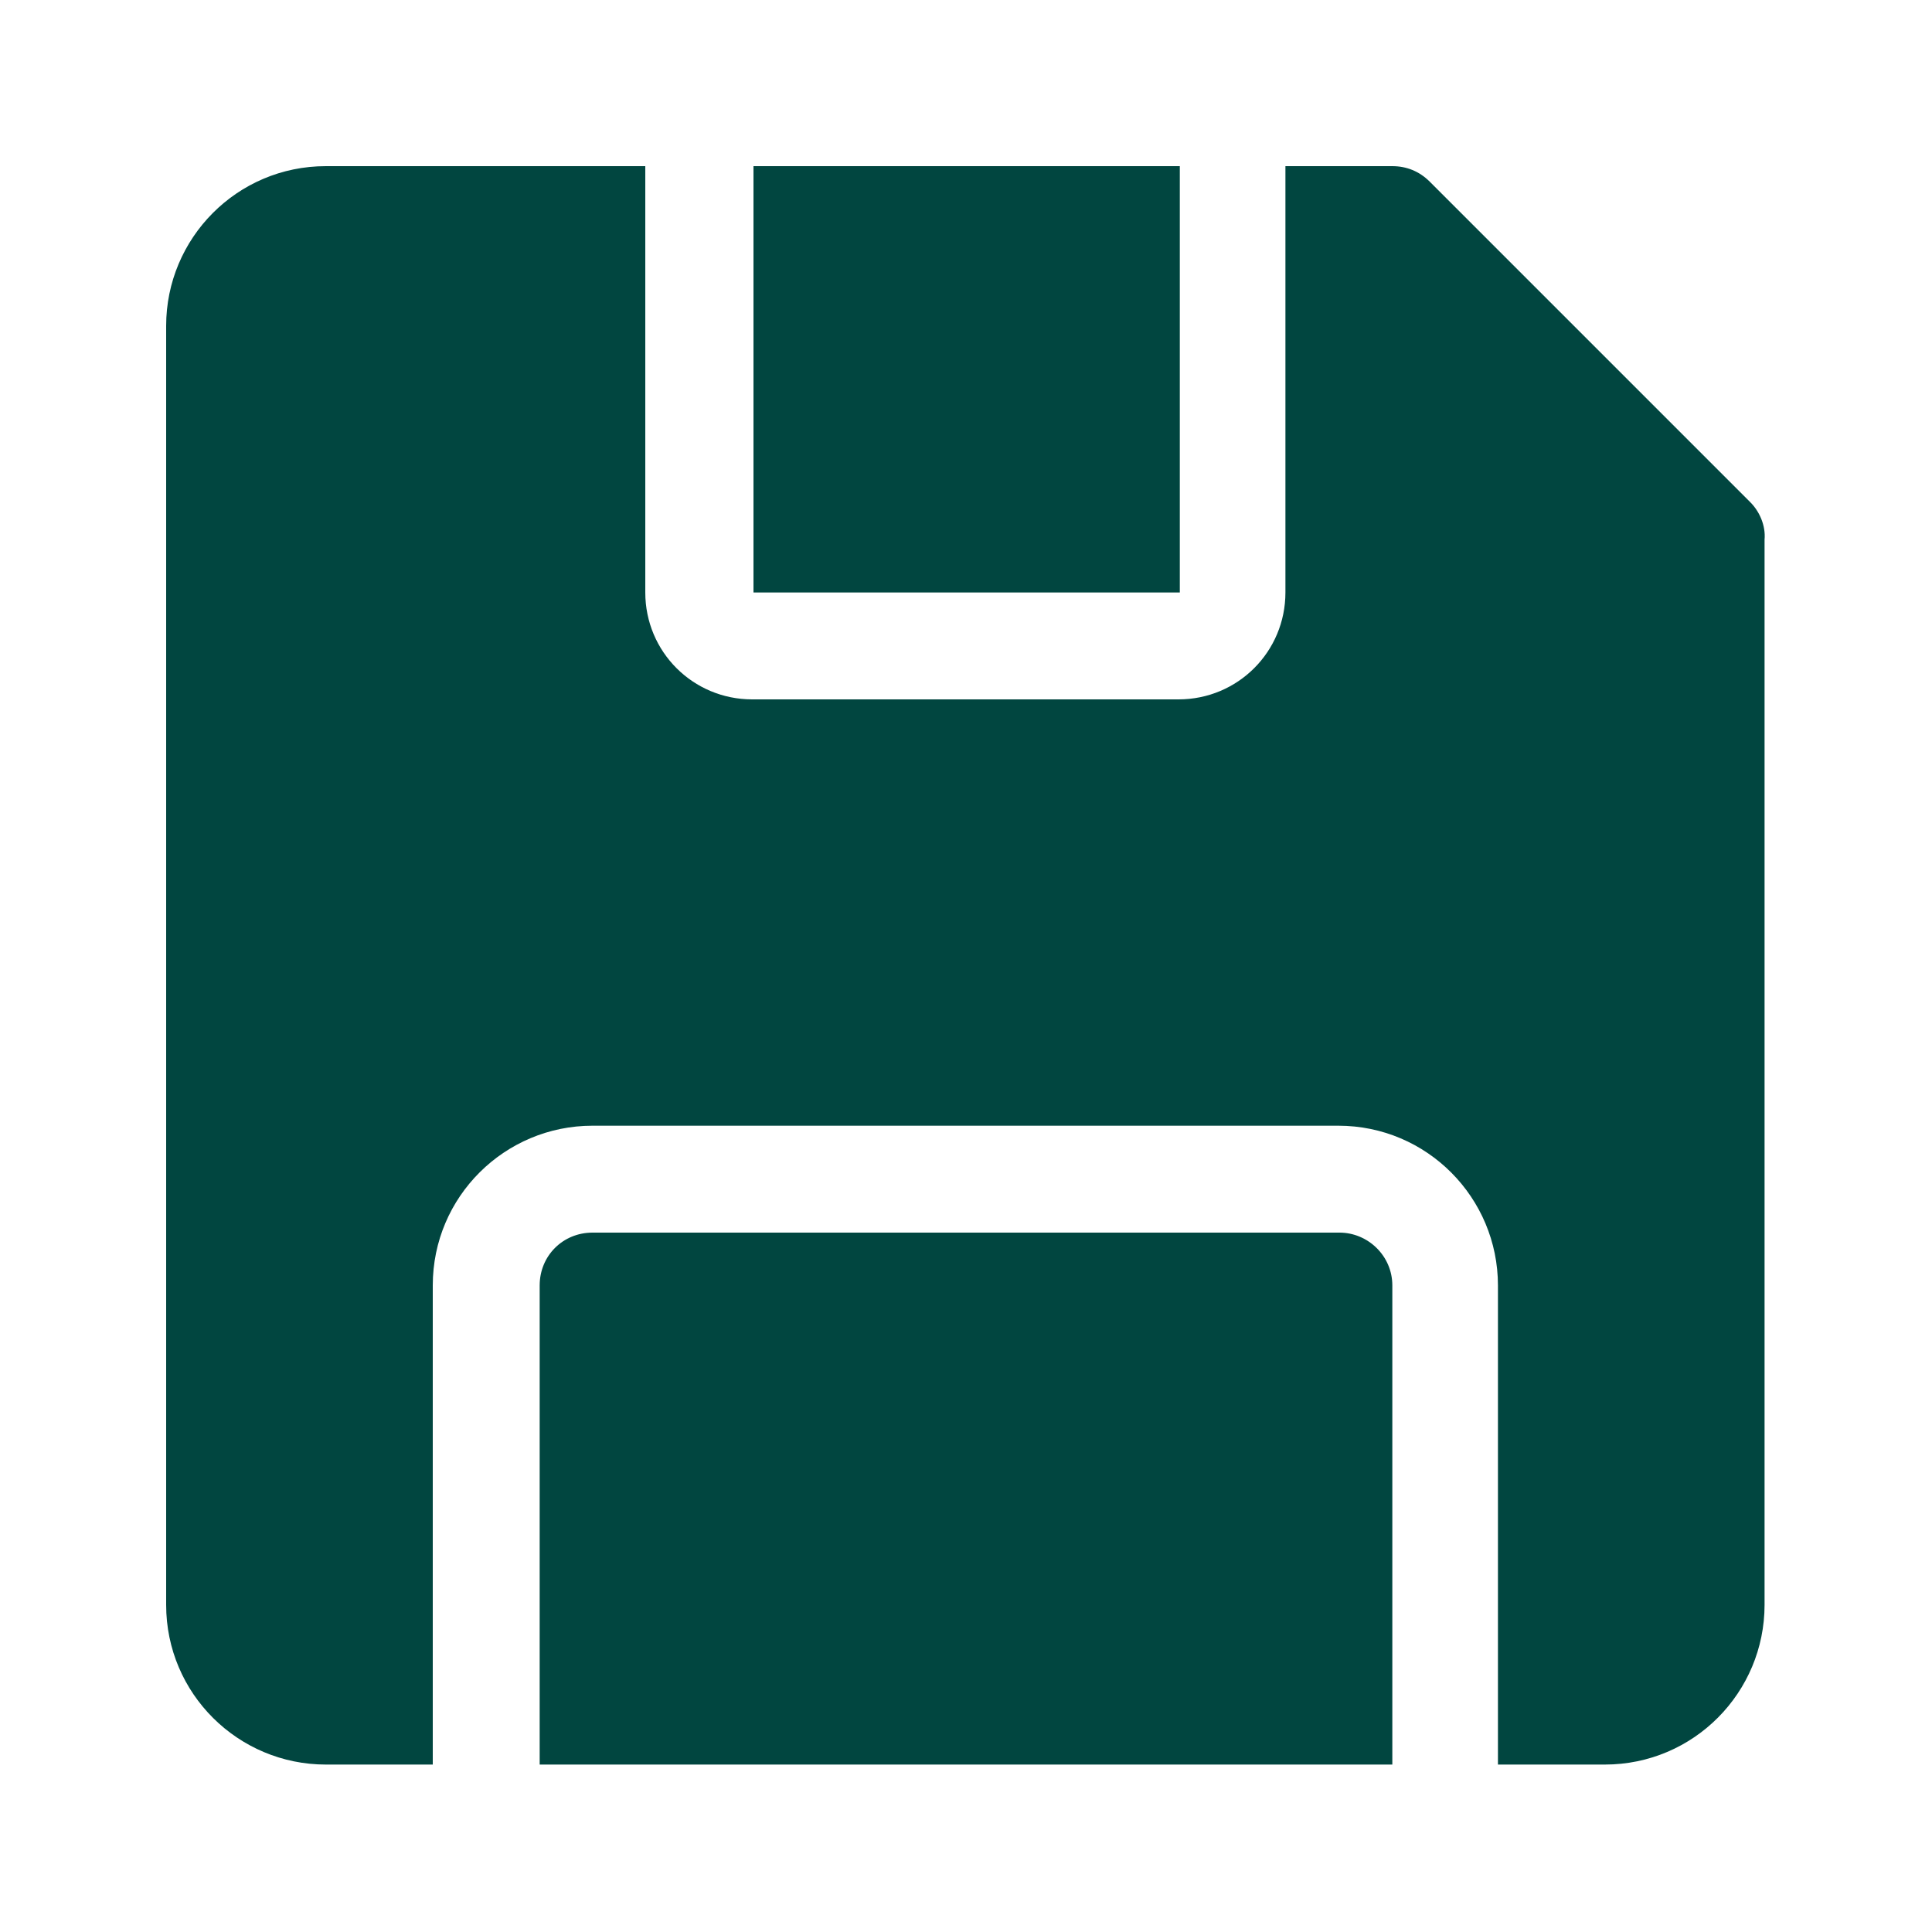
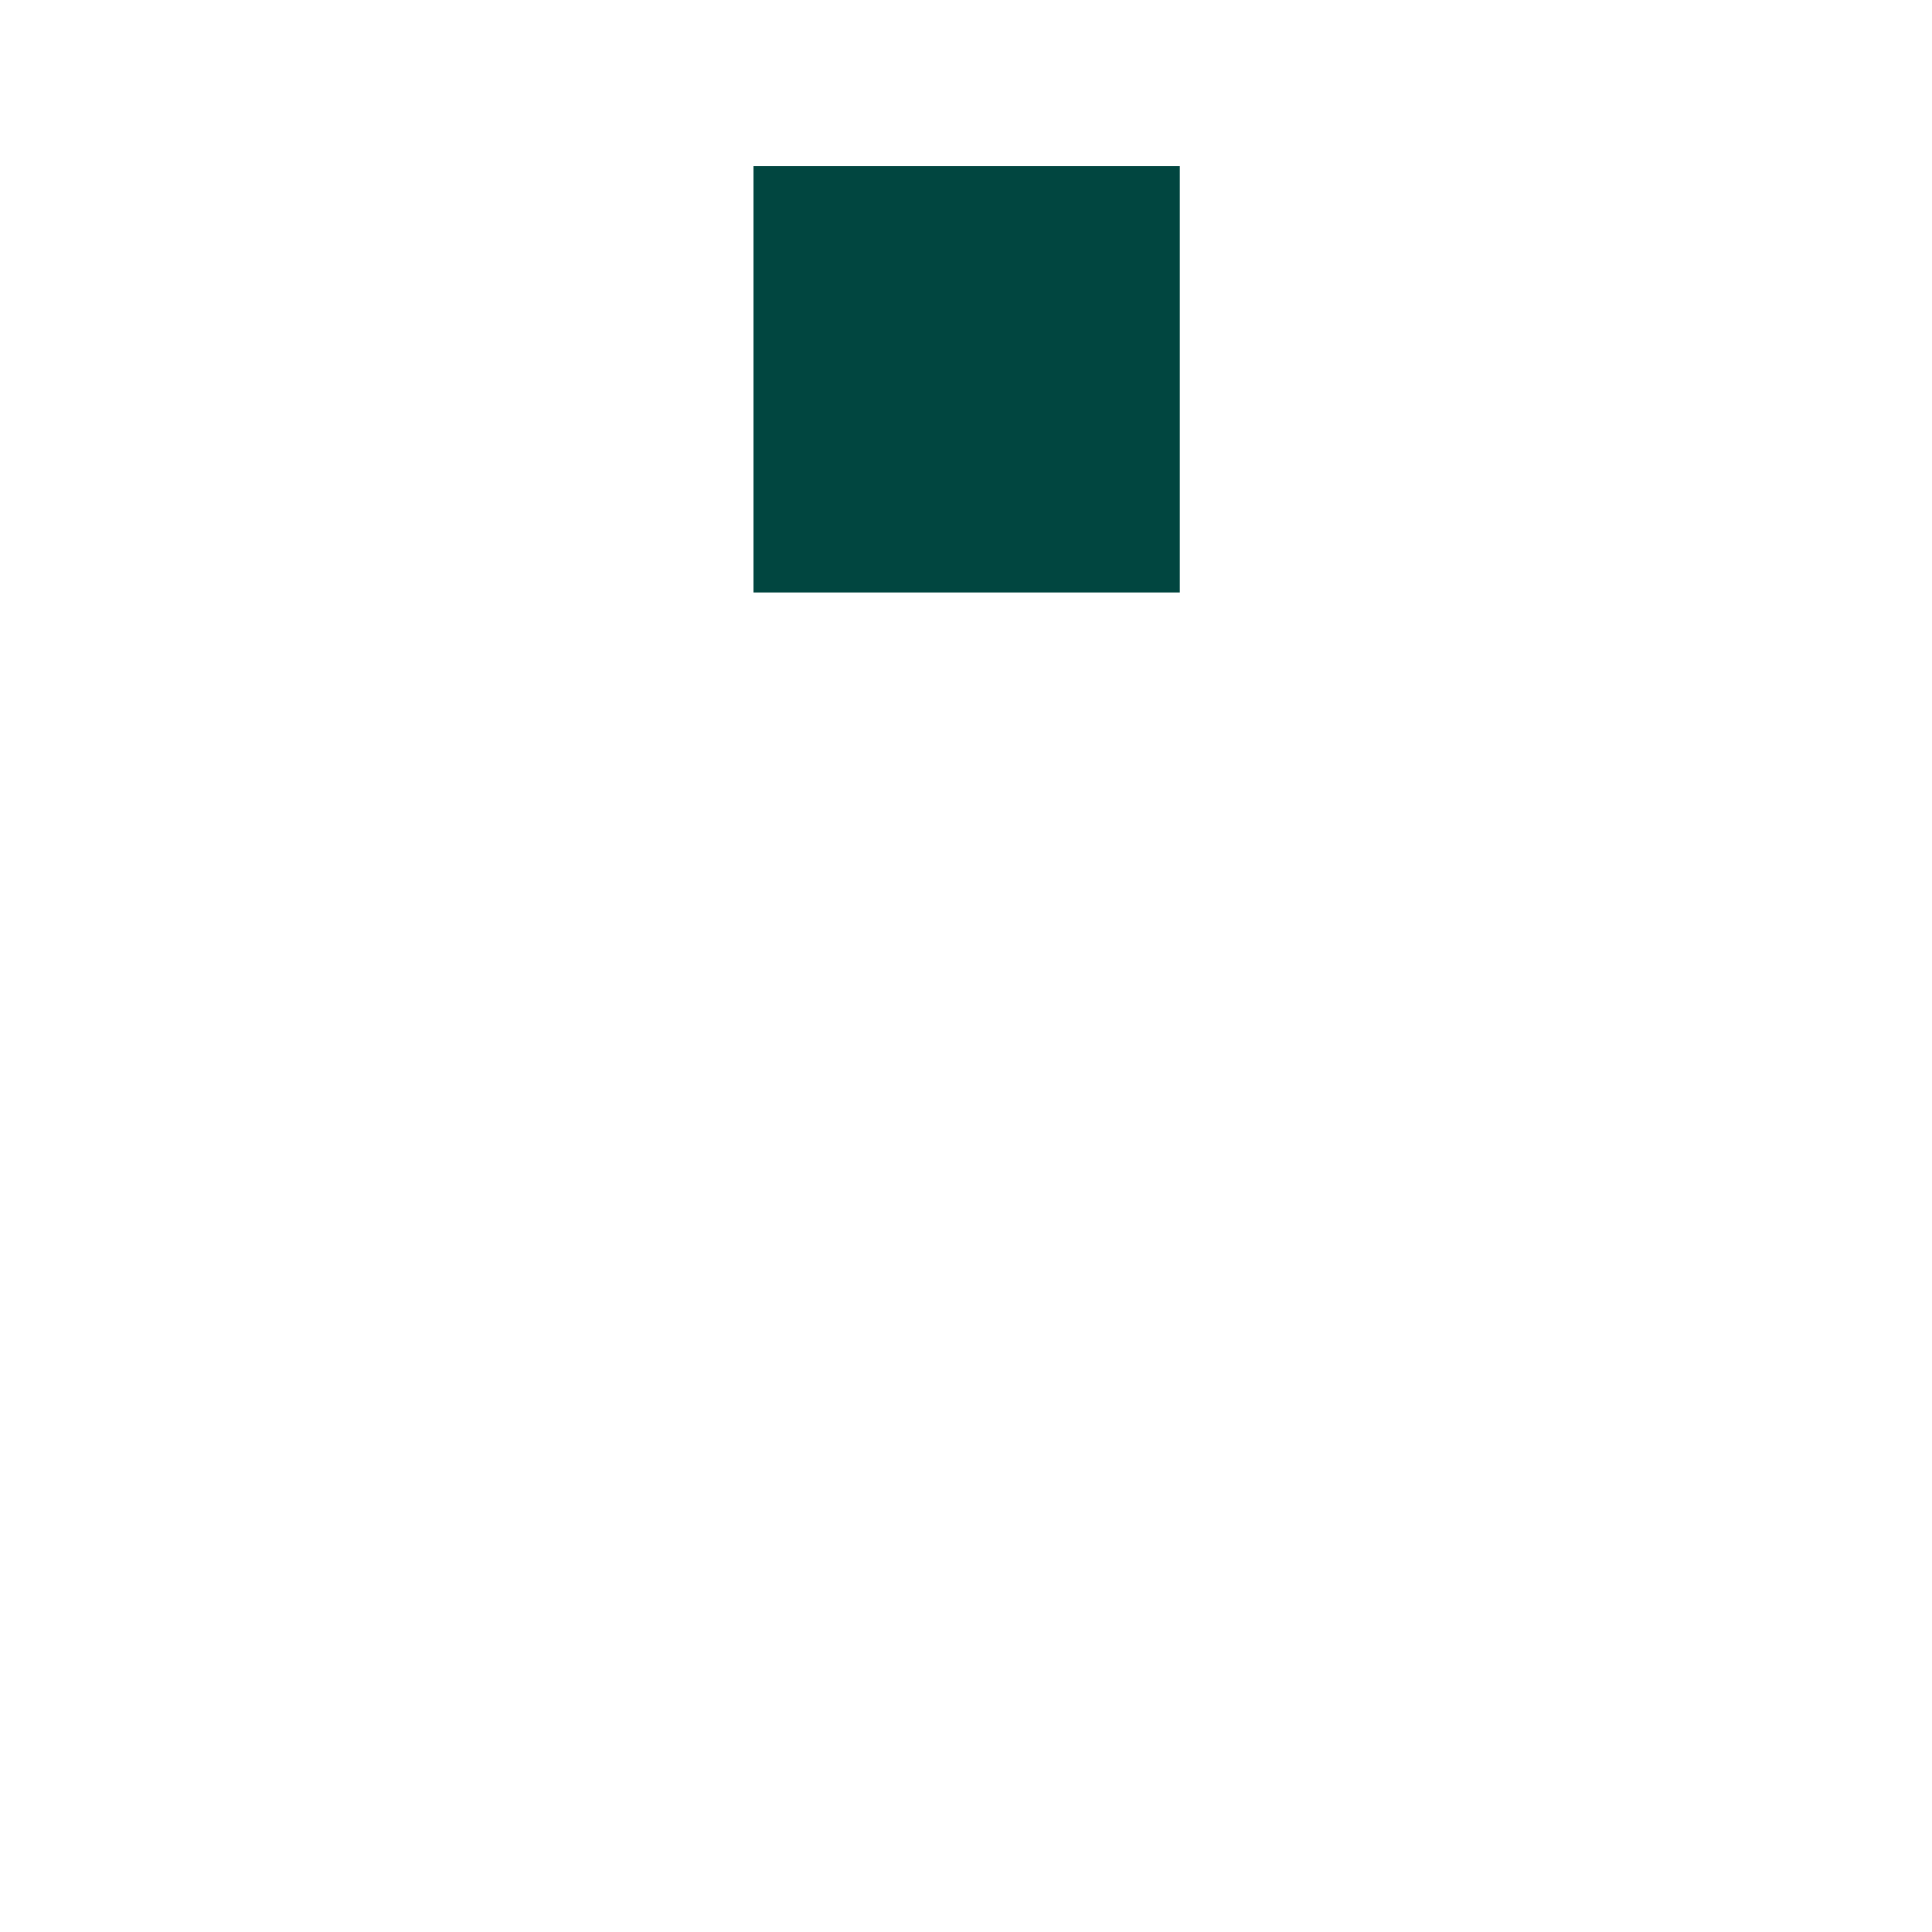
<svg xmlns="http://www.w3.org/2000/svg" id="Icon_Save_Conversation" x="0px" y="0px" viewBox="0 0 150 150" style="enable-background:new 0 0 150 150;" xml:space="preserve">
  <style type="text/css">	.st0{fill:#014640;}</style>
-   <path class="st0" d="M135.9,39L111,14.1c-0.8-0.8-1.8-1.2-2.9-1.2h-8.3V46c0,4.6-3.7,8.3-8.3,8.3H58.4c-4.6,0-8.3-3.7-8.3-8.3V12.9 H25.3c-6.9,0-12.4,5.6-12.4,12.4v99.3c0,6.9,5.6,12.4,12.4,12.4h8.3V99.8c0-6.9,5.6-12.4,12.4-12.4h57.9c6.9,0,12.4,5.6,12.4,12.4 v37.2h8.3c6.9,0,12.4-5.6,12.4-12.4V41.9C137.1,40.8,136.6,39.7,135.9,39L135.9,39z" />
  <path class="st0" d="M58.5,12.9h33.1V46H58.5C58.5,46,58.5,12.9,58.5,12.9z" />
-   <path class="st0" d="M104,95.7H46c-2.3,0-4.1,1.8-4.1,4.1v37.2h66.2V99.8C108.1,97.5,106.2,95.7,104,95.7L104,95.7z" />
</svg>